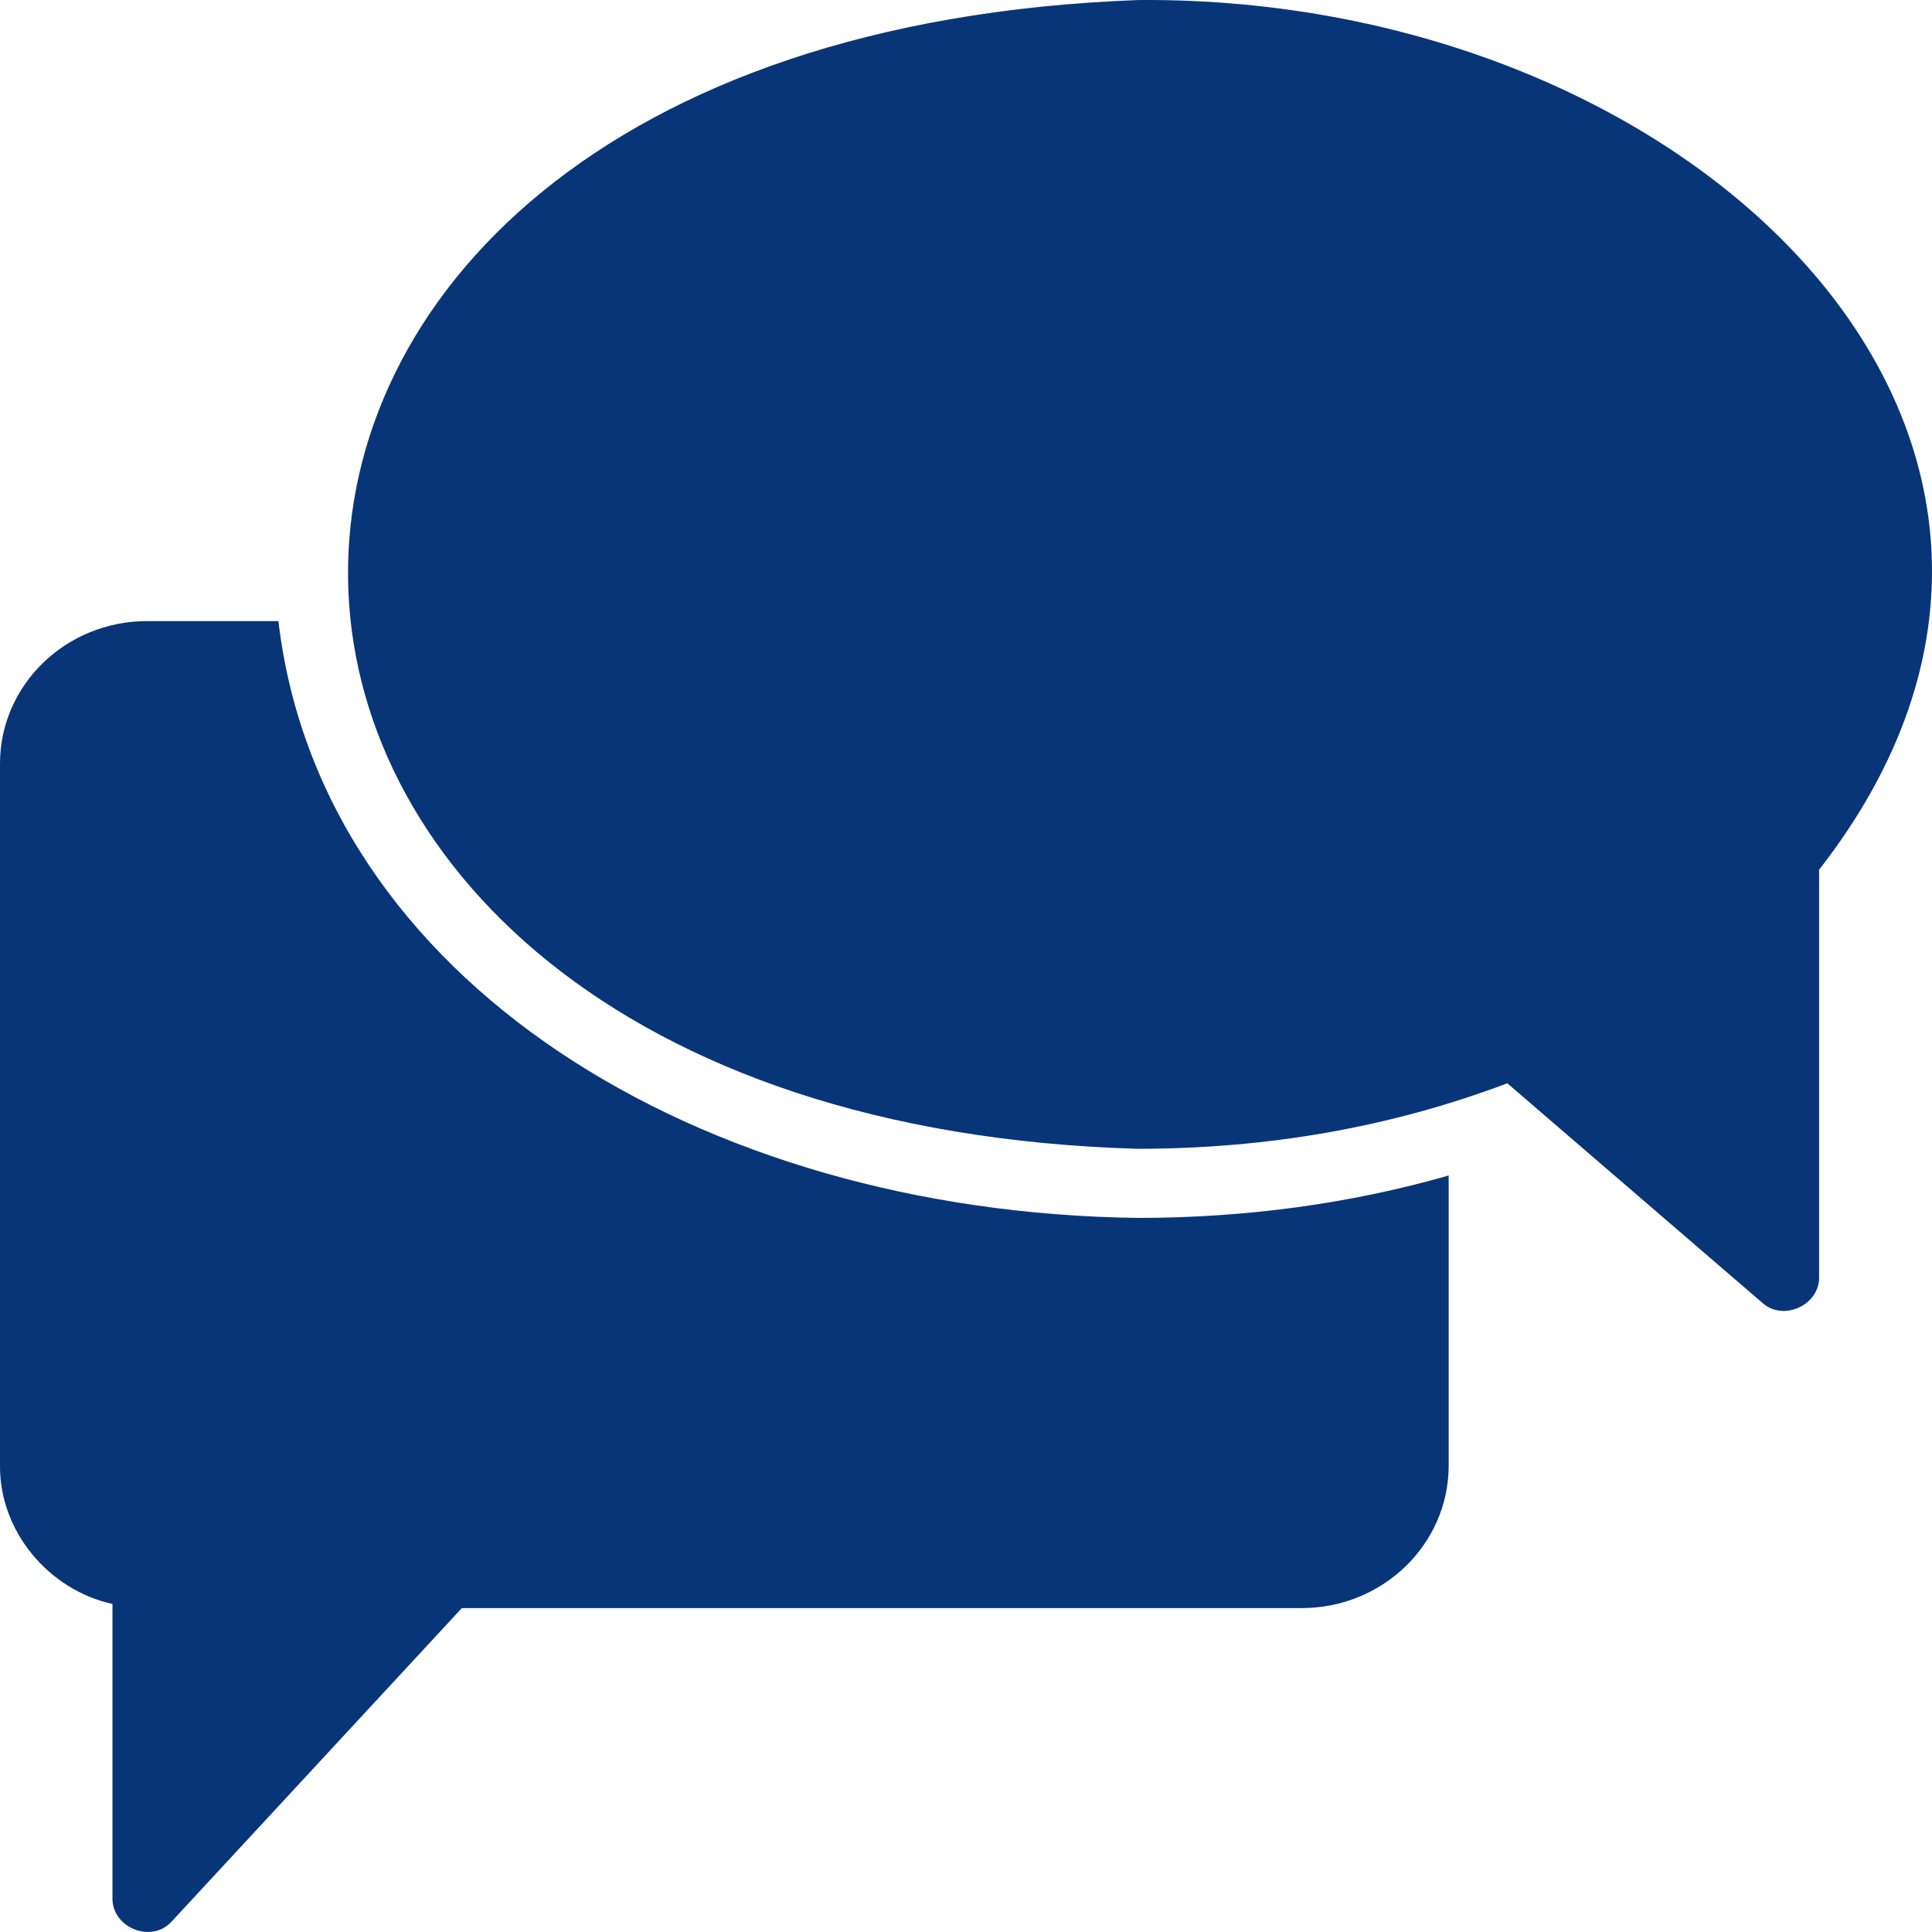
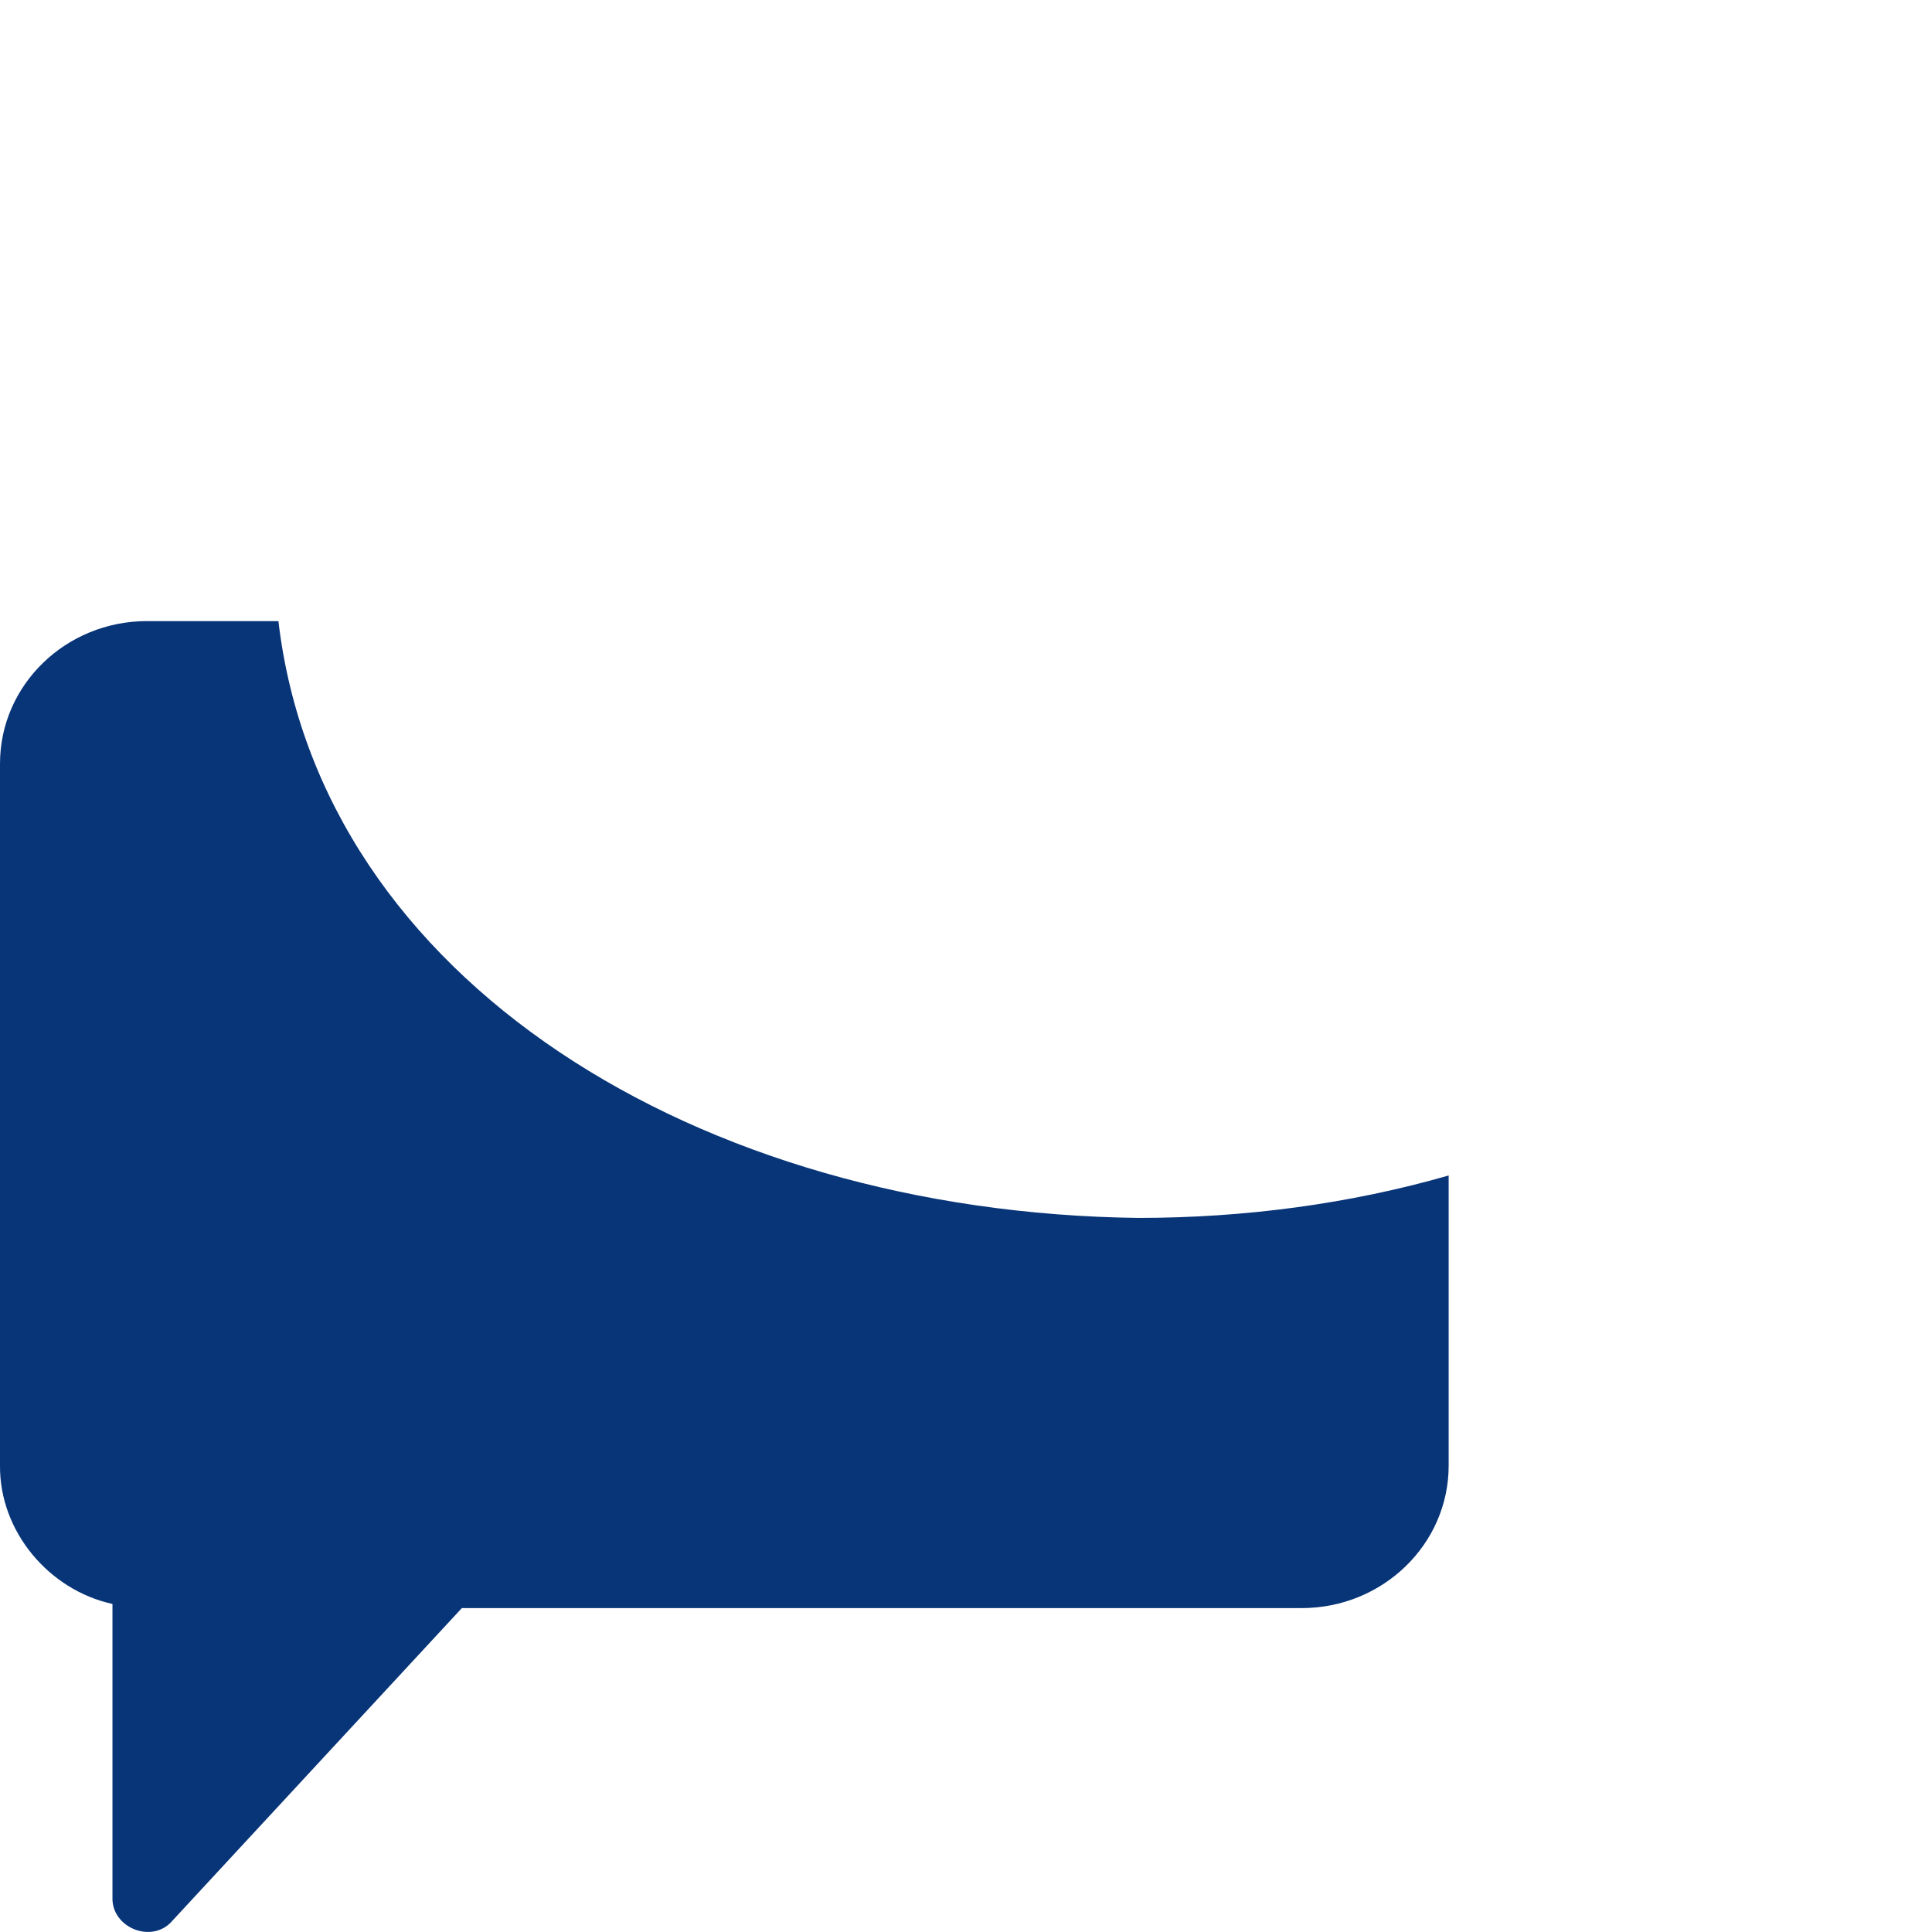
<svg xmlns="http://www.w3.org/2000/svg" width="1050.058" height="1050.026" viewBox="0 0 1050.058 1050.026">
  <g id="noun-conversation-7786722" transform="translate(-74.955 -74.976)">
-     <path id="Path_19" data-name="Path 19" d="M693.61,75c-579.56,21.281-565.74,608.21,0,624.37,69.516-.094,136.4-11.391,200.58-35.625l138.52,119.25c11.391,10.453,31.453,1.359,30.938-14.25V547.685c180.37-231.24-65.109-475.22-370.03-472.69Z" fill="#083578" />
    <path id="Path_20" data-name="Path 20" d="M693.61,736.92C454.5,734.014,249.19,607.36,226.27,412.55H154.832c-44.062,0-79.875,34.688-79.875,77.438v381.56c-.281,35.859,26.625,67.641,61.125,75.188V1106.3c-.516,16.453,21.516,25.359,32.438,12.75l157.45-170.06H782.44c44.062,0,79.875-34.688,79.875-77.438V713.858C808.69,729.28,751.4,736.92,693.6,736.92Z" fill="#083578" />
  </g>
</svg>